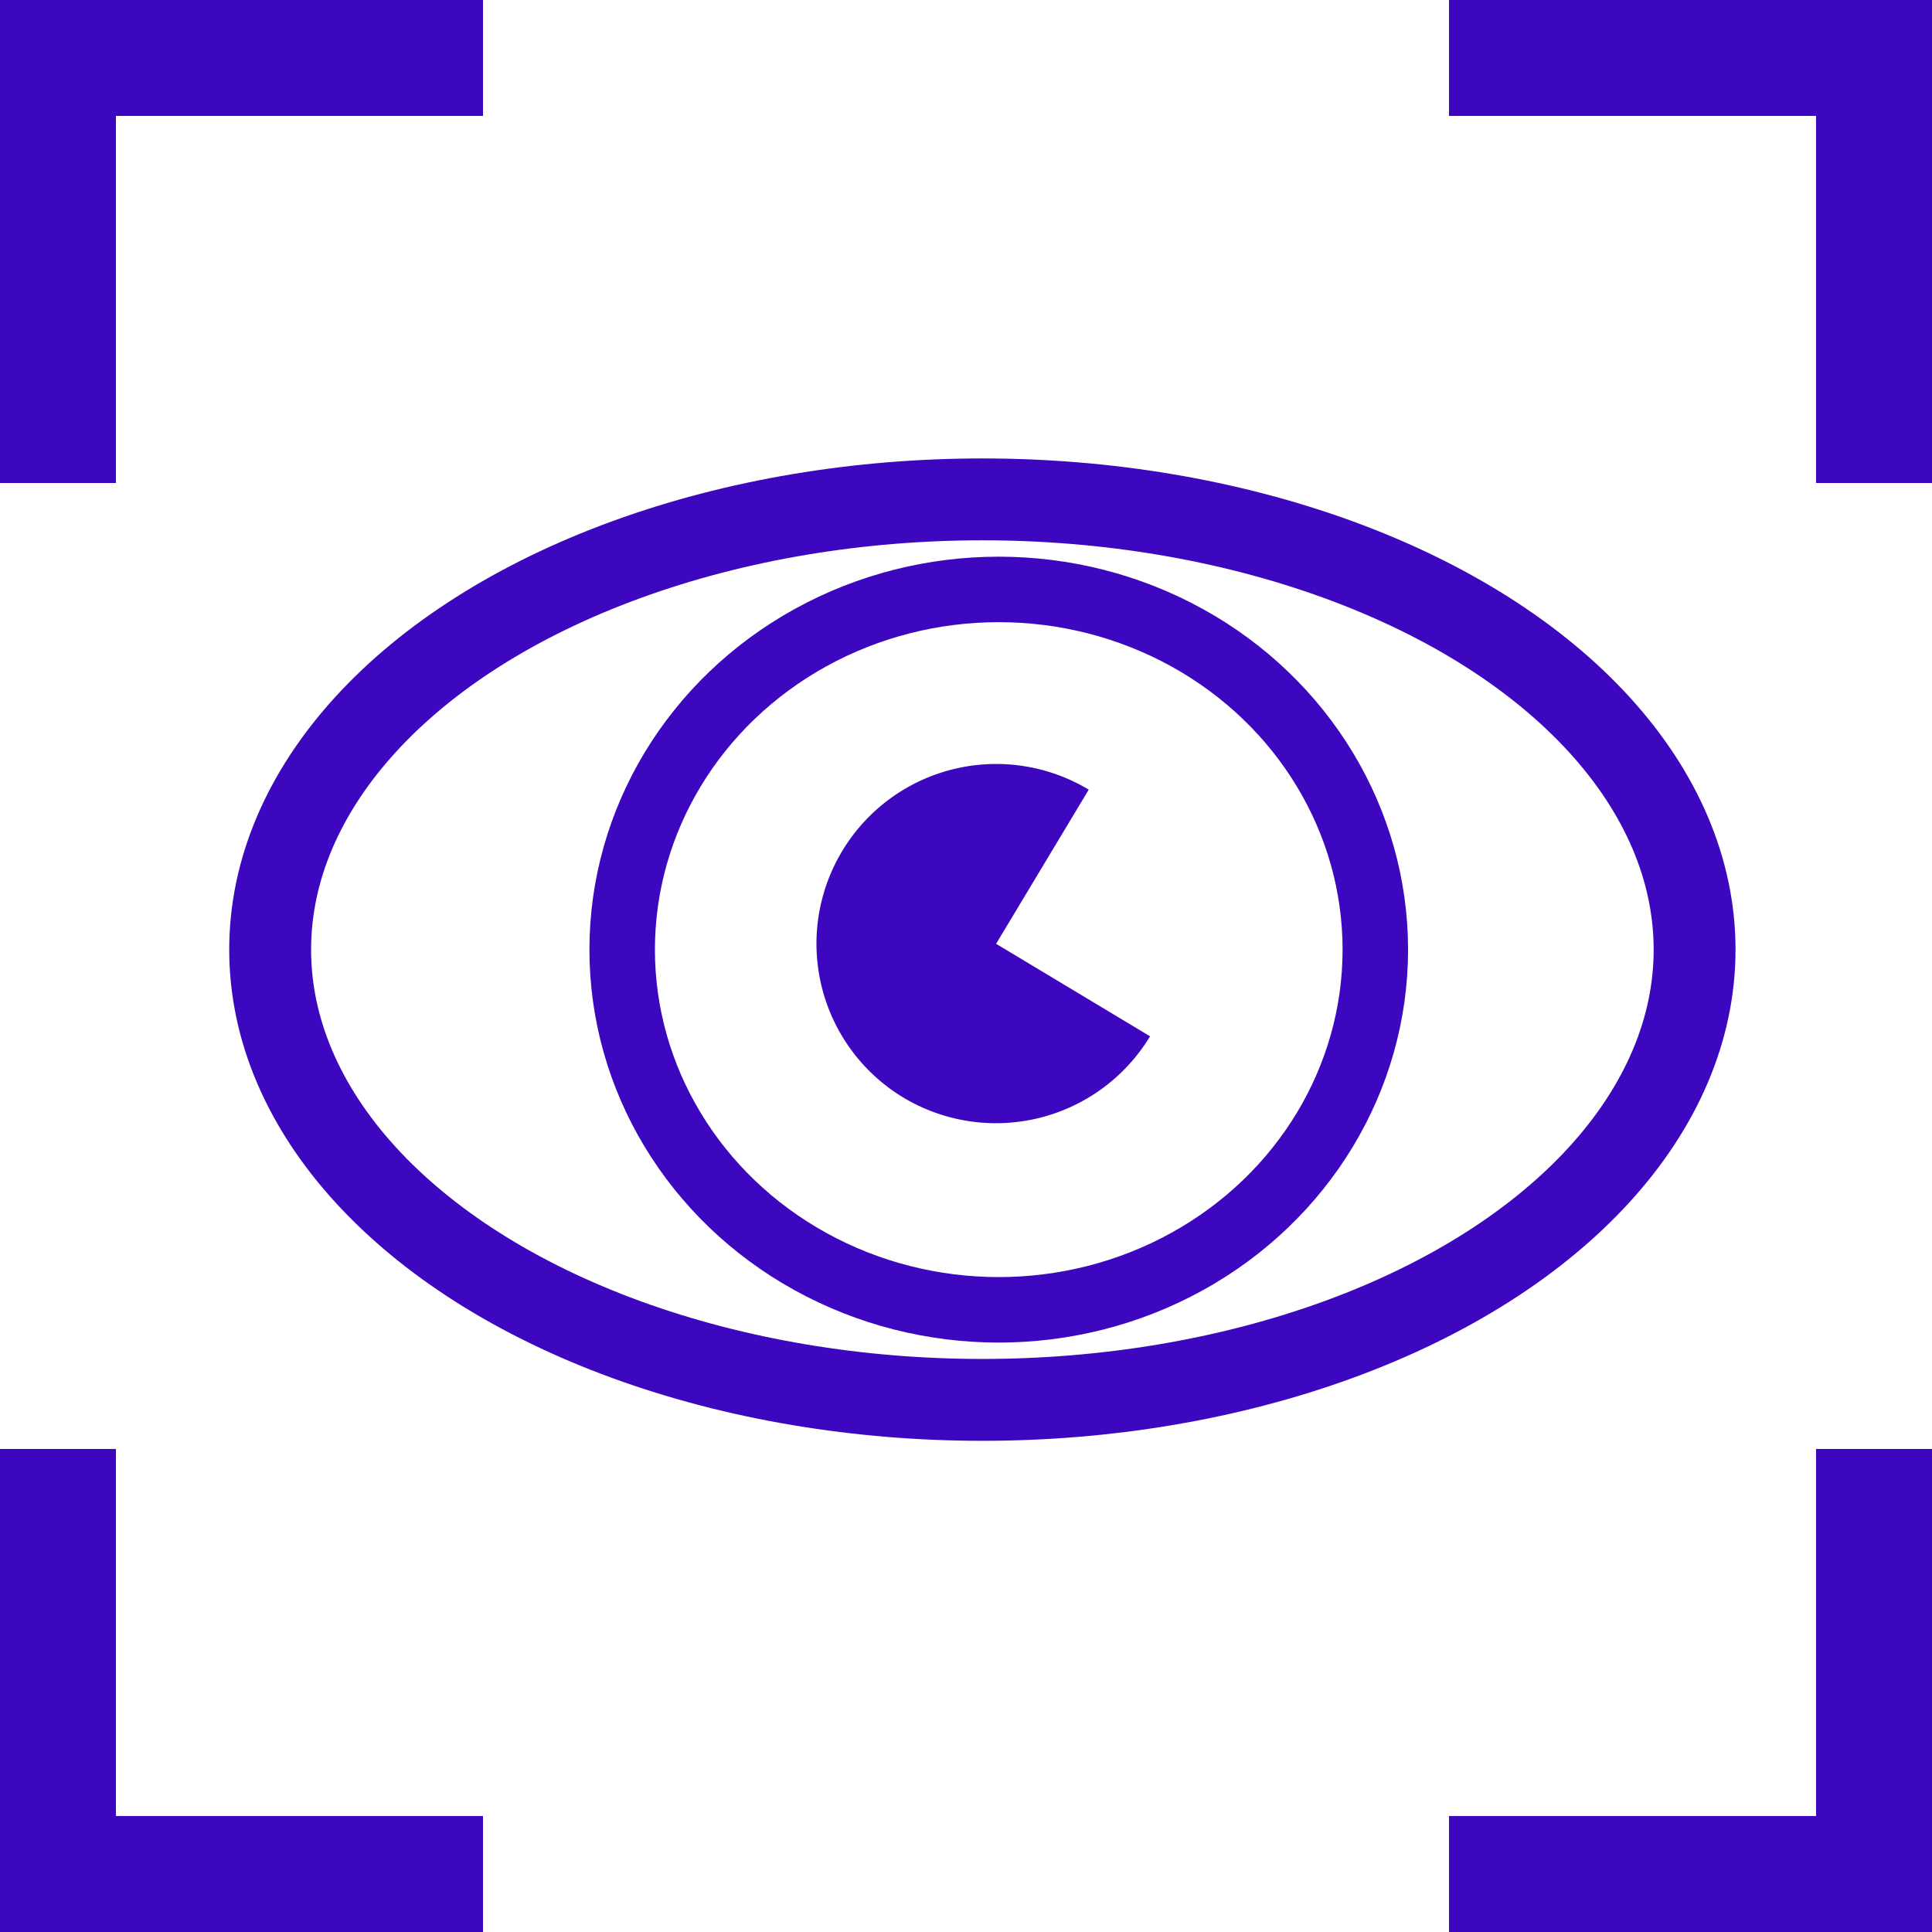
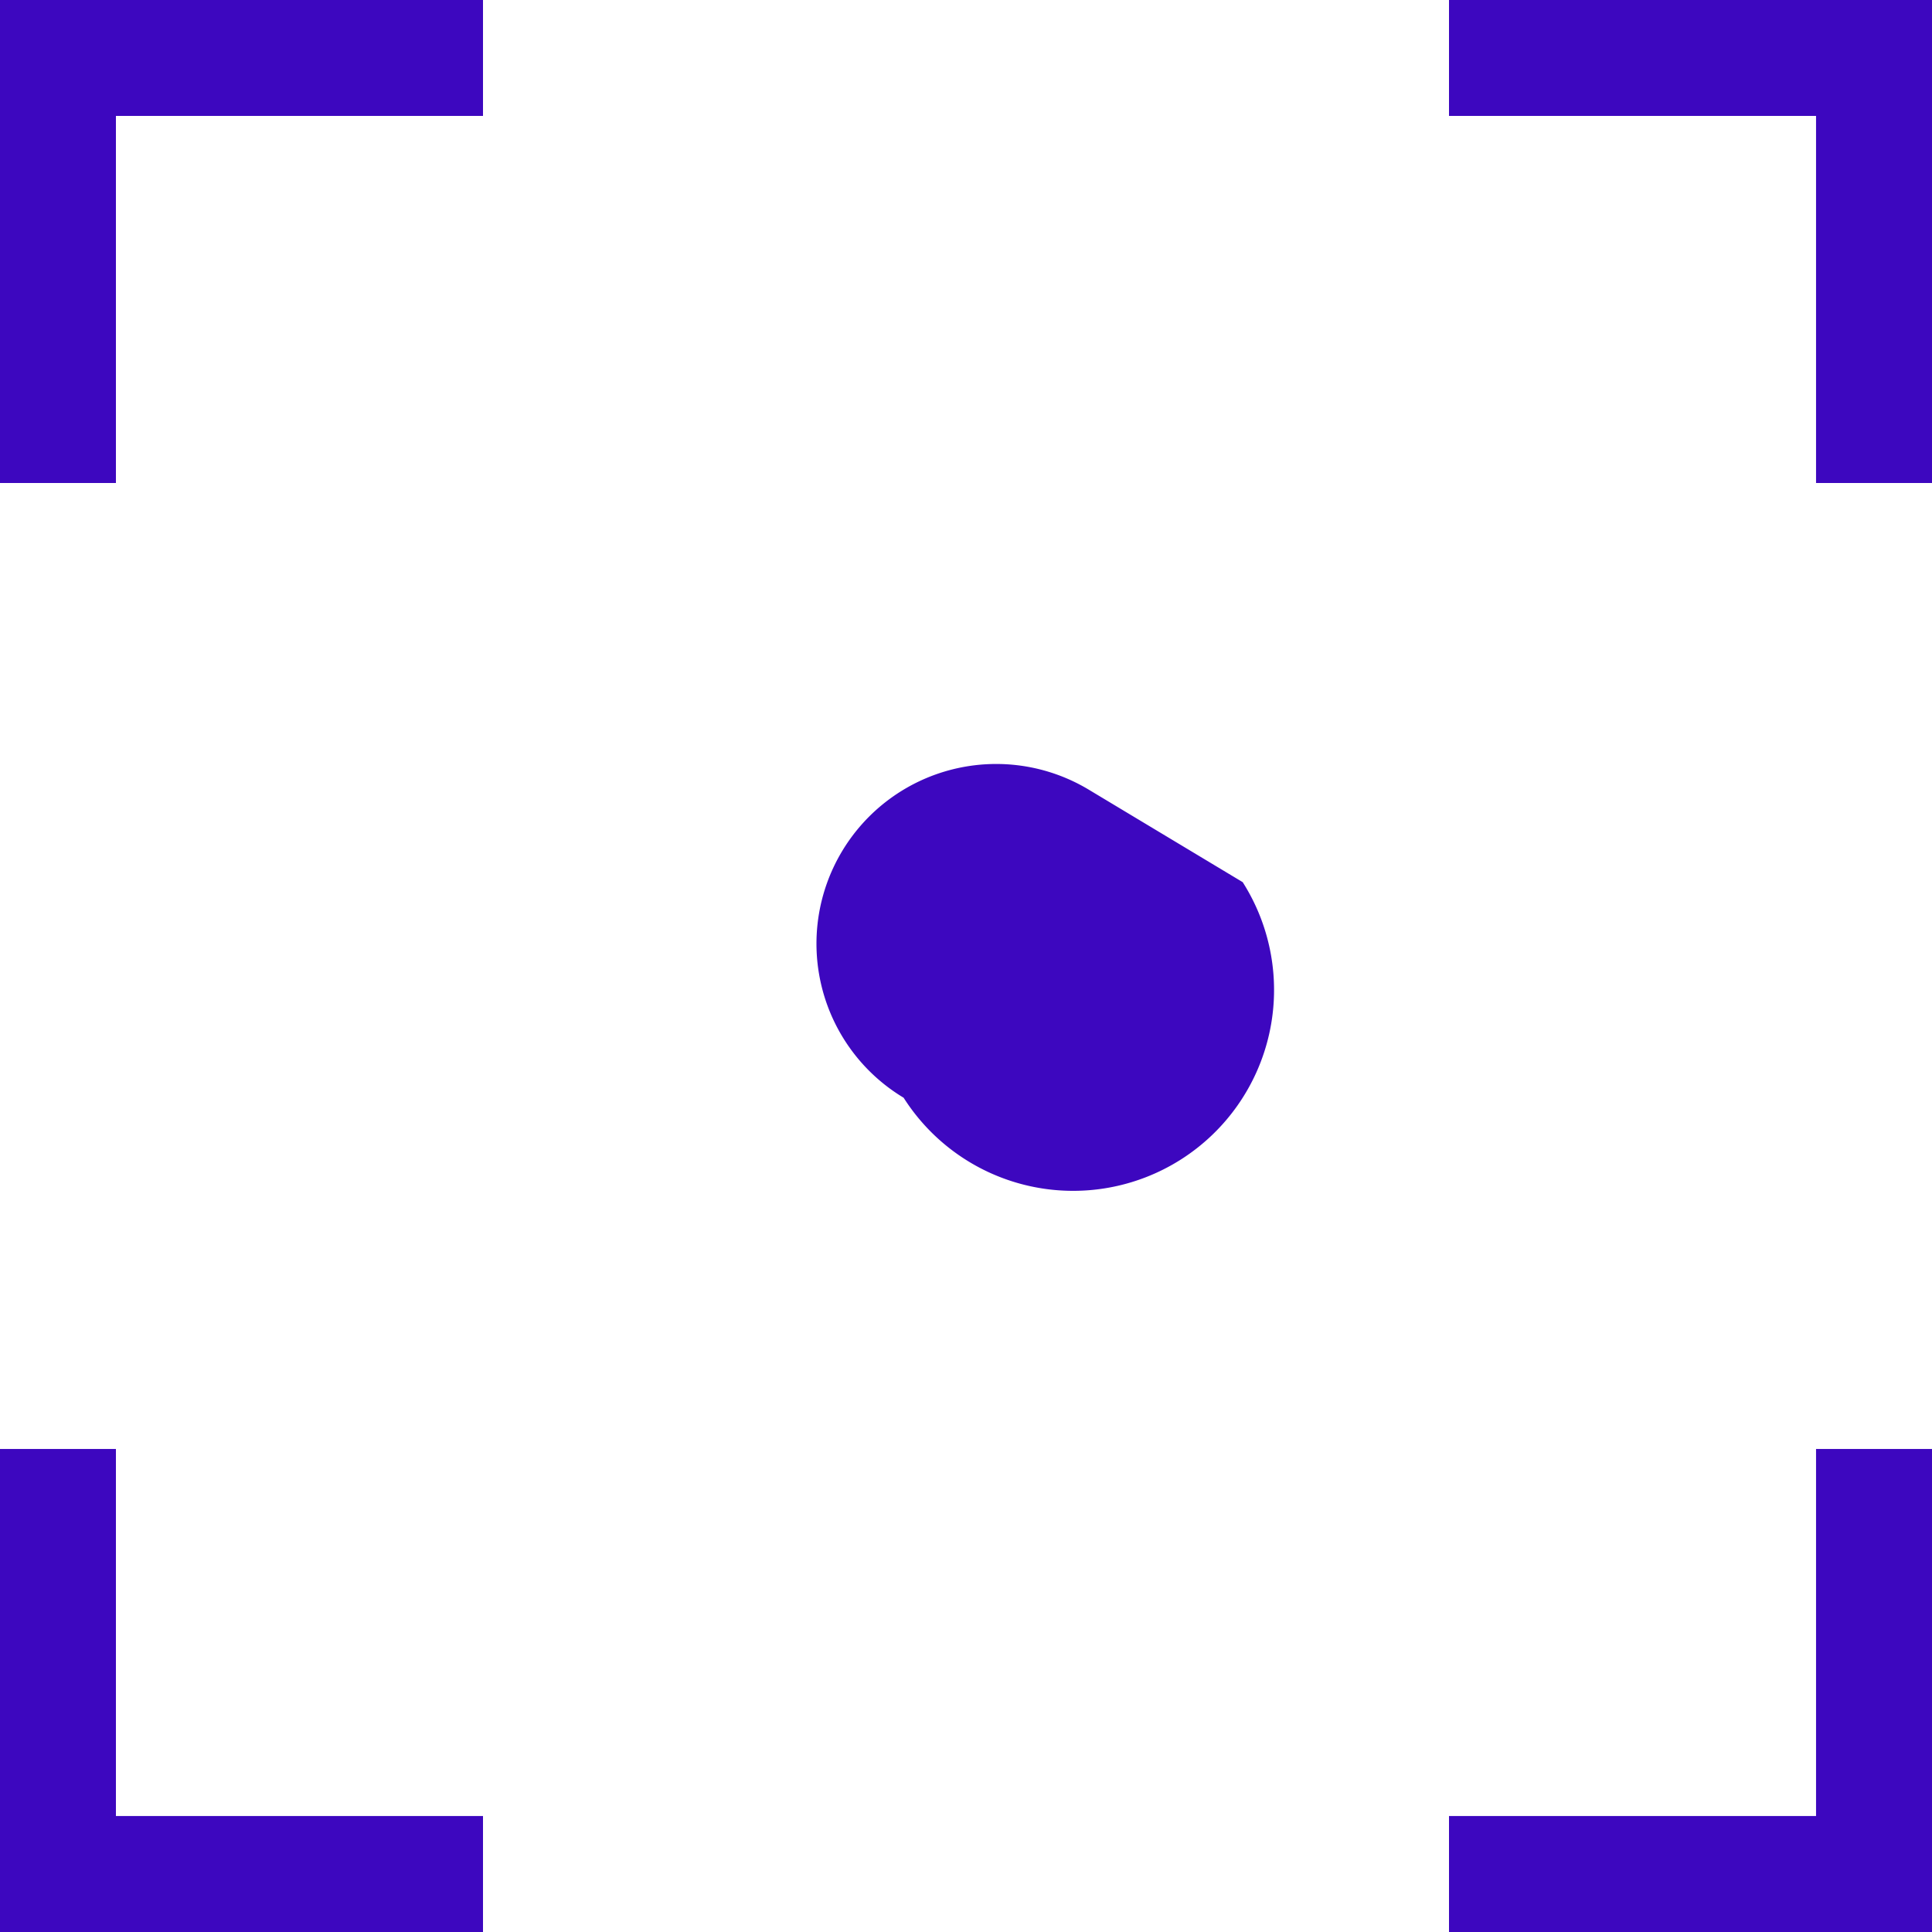
<svg xmlns="http://www.w3.org/2000/svg" width="59" height="59" viewBox="0 0 59 59">
  <g id="icono_vision" data-name="icono vision" transform="translate(-0.388 -0.444)">
    <path id="Sustracción_3" data-name="Sustracción 3" d="M59,59H44.25V55.458H55.459V44.249H59V59ZM14.75,59H0V44.249H3.54V55.458H14.75V59ZM59,14.75H55.459V3.54H44.25V0H59V14.749Zm-55.46,0H0V0H14.75V3.54H3.54V14.749Z" transform="translate(0.388 0.444)" fill="#3d07bf" />
    <g id="Grupo_3" data-name="Grupo 3" transform="translate(7.394 14.789)">
      <g id="Grupo_2" data-name="Grupo 2" transform="translate(15.885 6.943)">
-         <path id="Sustracción_4" data-name="Sustracción 4" d="M5.488,10.976A5.488,5.488,0,0,1,5.488,0l0,5.492h5.485A5.5,5.5,0,0,1,5.488,10.976Z" transform="translate(5.653 0) rotate(31)" fill="#3d07bf" />
+         <path id="Sustracción_4" data-name="Sustracción 4" d="M5.488,10.976A5.488,5.488,0,0,1,5.488,0h5.485A5.5,5.5,0,0,1,5.488,10.976Z" transform="translate(5.653 0) rotate(31)" fill="#3d07bf" />
      </g>
      <g id="Elipse_2" data-name="Elipse 2" transform="translate(10.994 2.655)" fill="none" stroke="#3d07bf" stroke-width="2">
-         <ellipse cx="12.5" cy="12" rx="12.5" ry="12" stroke="none" />
-         <ellipse cx="12.5" cy="12" rx="11.5" ry="11" fill="none" />
-       </g>
+         </g>
      <g id="Elipse_3" data-name="Elipse 3" transform="translate(-0.006 -0.345)" fill="none" stroke="#3d07bf" stroke-width="2.5">
-         <ellipse cx="23" cy="15" rx="23" ry="15" stroke="none" />
-         <ellipse cx="23" cy="15" rx="21.75" ry="13.75" fill="none" />
-       </g>
+         </g>
    </g>
  </g>
</svg>